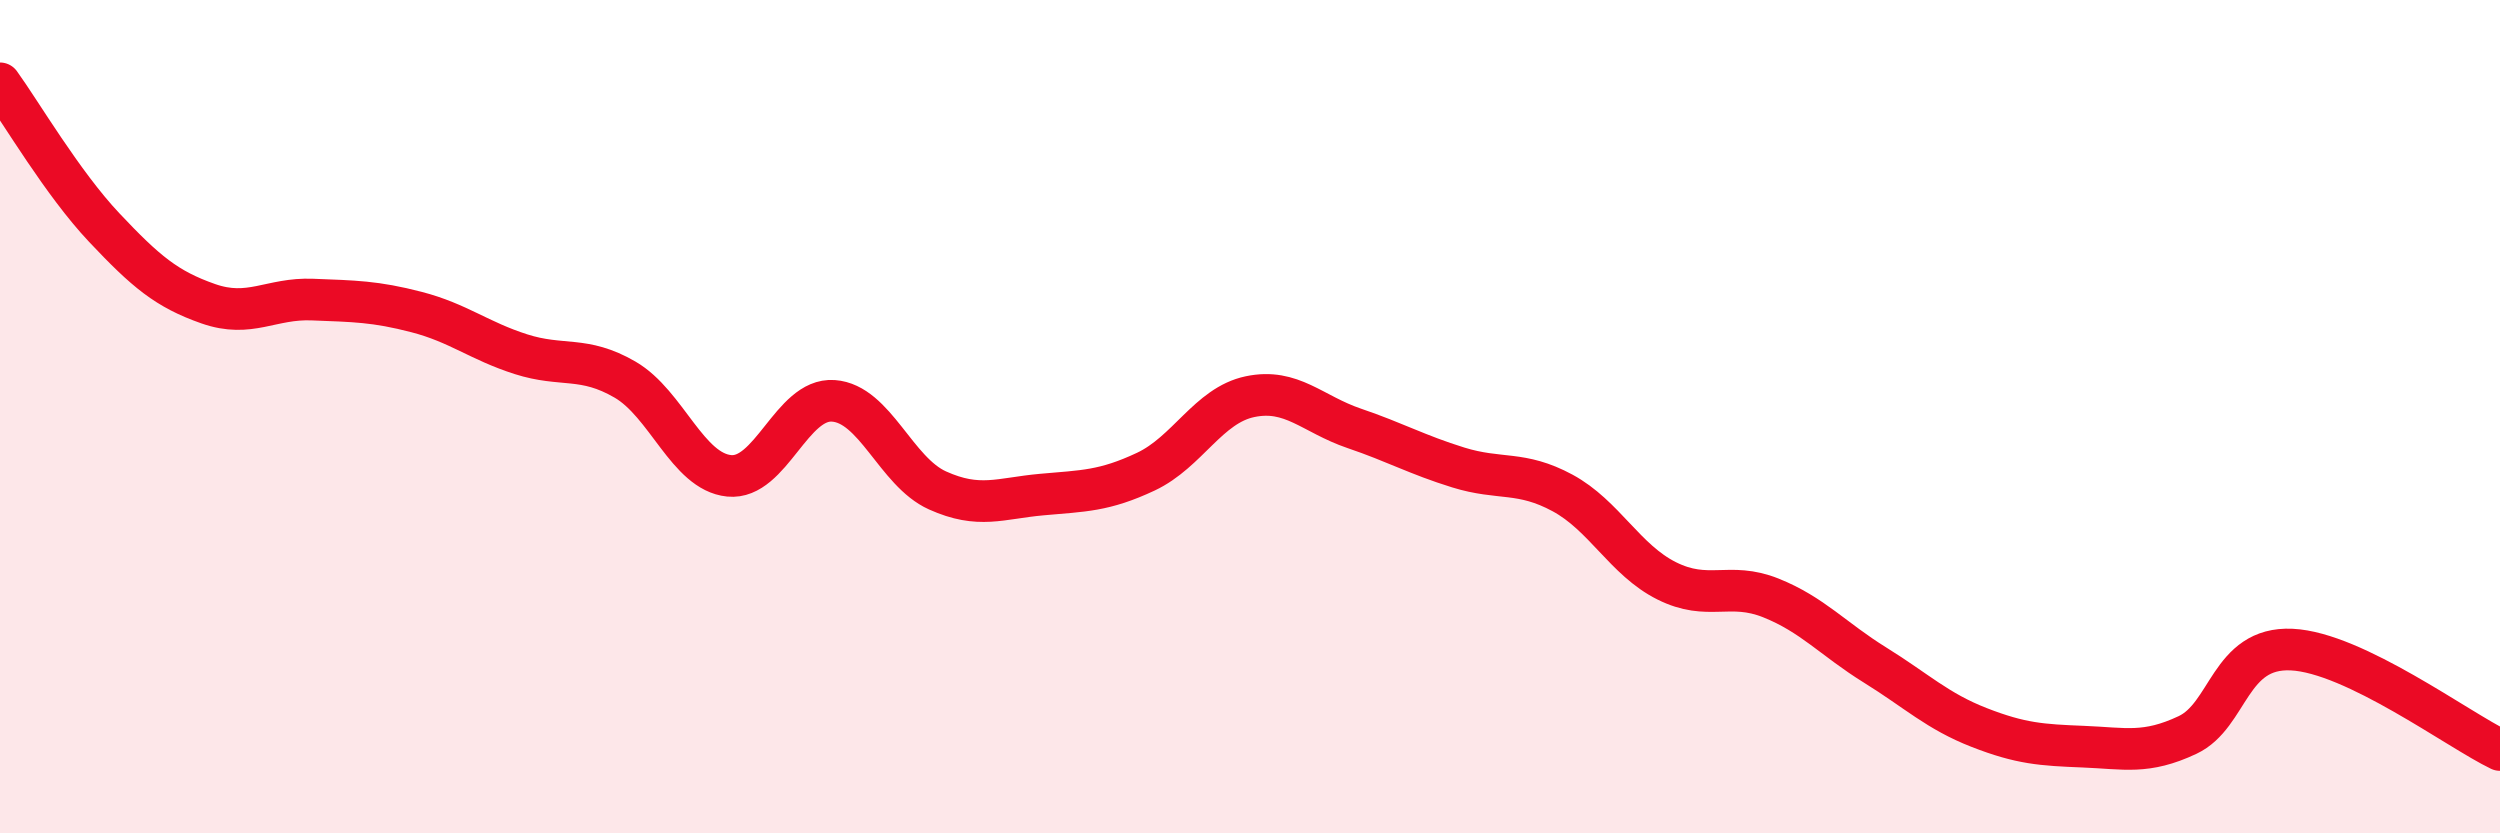
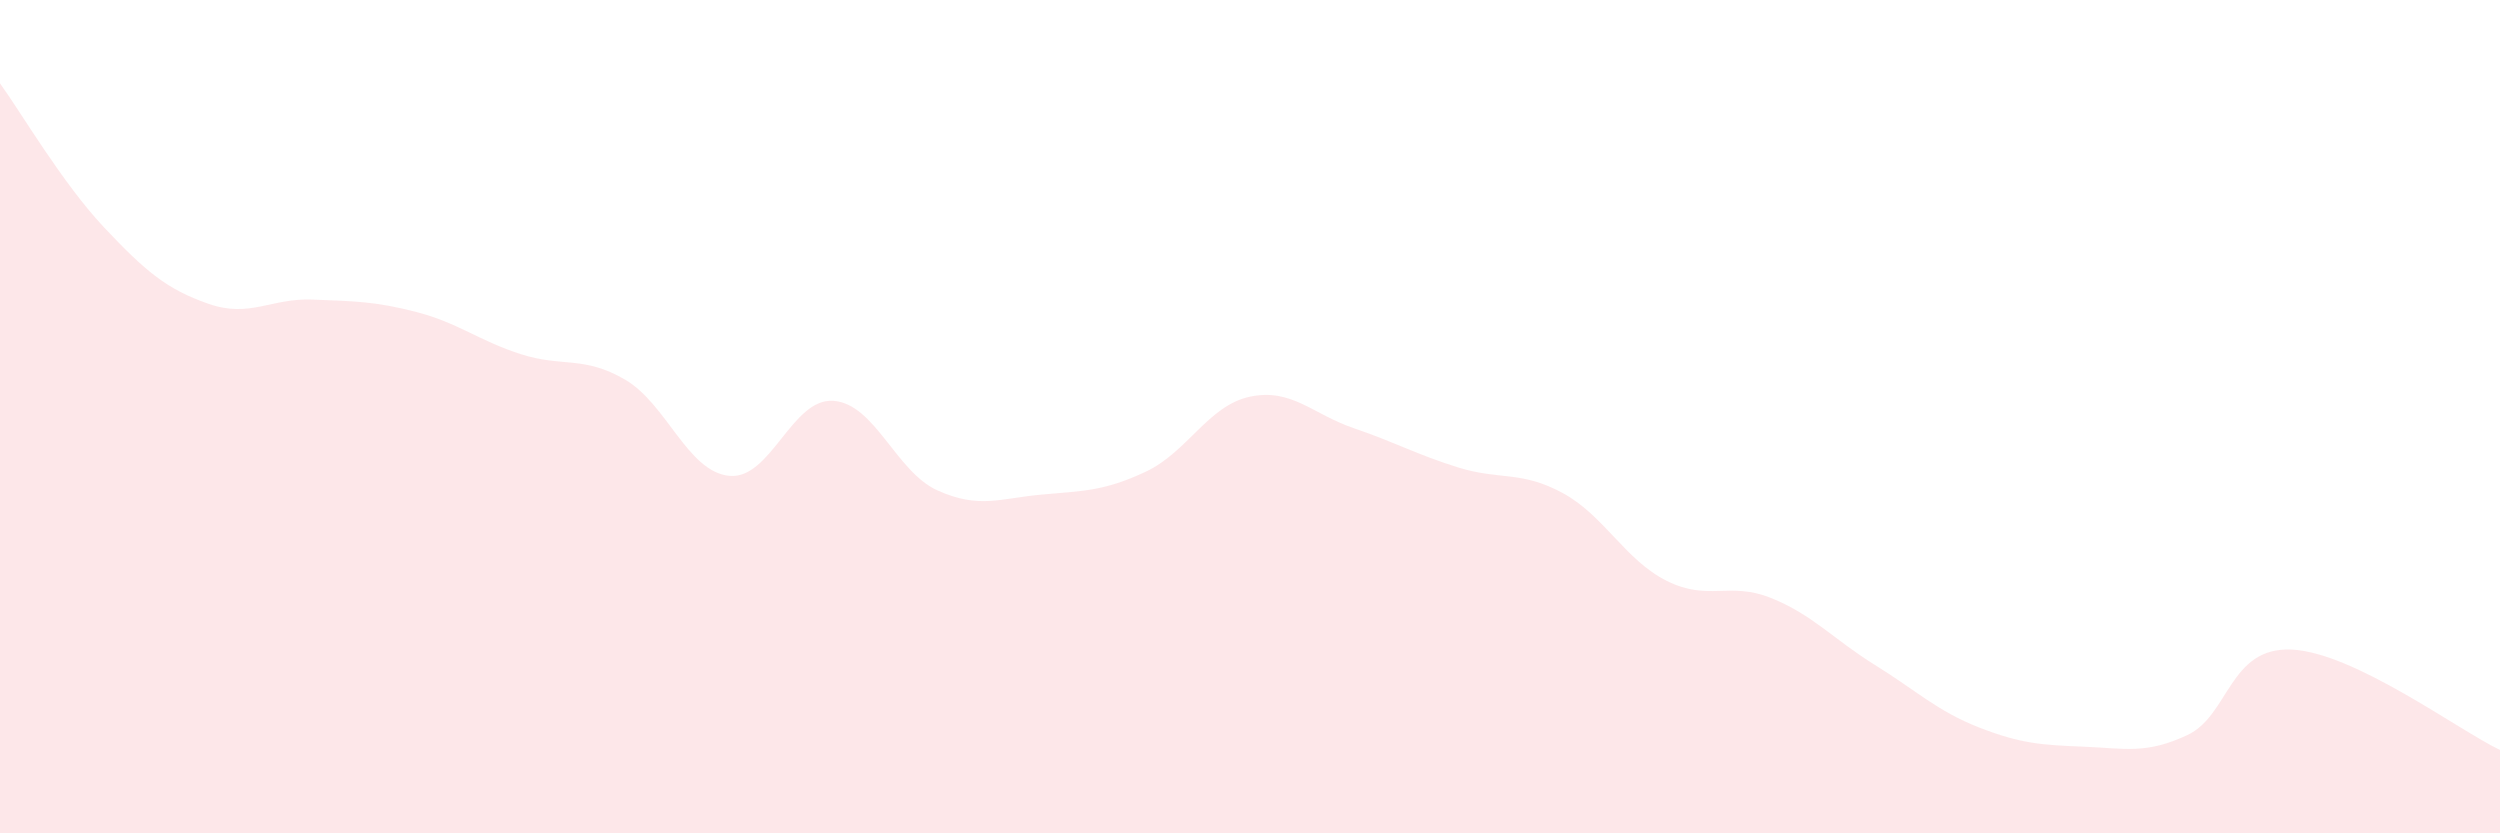
<svg xmlns="http://www.w3.org/2000/svg" width="60" height="20" viewBox="0 0 60 20">
  <path d="M 0,2 C 0.5,2.69 1.5,4.4 2.5,5.46 C 3.5,6.52 4,6.94 5,7.29 C 6,7.64 6.5,7.15 7.5,7.19 C 8.5,7.23 9,7.23 10,7.49 C 11,7.75 11.5,8.18 12.5,8.5 C 13.5,8.82 14,8.53 15,9.11 C 16,9.69 16.5,11.32 17.5,11.42 C 18.5,11.52 19,9.55 20,9.62 C 21,9.69 21.5,11.32 22.5,11.77 C 23.5,12.22 24,11.96 25,11.87 C 26,11.78 26.5,11.79 27.5,11.32 C 28.5,10.85 29,9.73 30,9.52 C 31,9.31 31.5,9.94 32.5,10.28 C 33.5,10.62 34,10.91 35,11.22 C 36,11.53 36.5,11.29 37.5,11.83 C 38.5,12.37 39,13.44 40,13.94 C 41,14.44 41.5,13.95 42.5,14.35 C 43.5,14.75 44,15.34 45,15.96 C 46,16.58 46.5,17.07 47.5,17.46 C 48.5,17.85 49,17.88 50,17.92 C 51,17.96 51.5,18.11 52.5,17.64 C 53.5,17.17 53.5,15.52 55,15.59 C 56.5,15.66 59,17.52 60,18L60 20L0 20Z" fill="#EB0A25" opacity="0.1" stroke-linecap="round" stroke-linejoin="round" />
-   <path d="M 0,2 C 0.5,2.69 1.5,4.4 2.5,5.46 C 3.5,6.52 4,6.94 5,7.29 C 6,7.64 6.5,7.15 7.5,7.19 C 8.5,7.23 9,7.23 10,7.49 C 11,7.75 11.5,8.18 12.5,8.5 C 13.5,8.82 14,8.53 15,9.11 C 16,9.69 16.5,11.32 17.5,11.42 C 18.5,11.52 19,9.55 20,9.62 C 21,9.69 21.5,11.32 22.5,11.77 C 23.5,12.22 24,11.96 25,11.87 C 26,11.78 26.5,11.79 27.5,11.32 C 28.5,10.85 29,9.73 30,9.52 C 31,9.31 31.5,9.94 32.5,10.28 C 33.5,10.62 34,10.91 35,11.22 C 36,11.53 36.5,11.29 37.5,11.83 C 38.5,12.37 39,13.44 40,13.94 C 41,14.44 41.5,13.95 42.5,14.35 C 43.5,14.75 44,15.34 45,15.96 C 46,16.58 46.5,17.07 47.5,17.46 C 48.5,17.85 49,17.88 50,17.92 C 51,17.96 51.5,18.11 52.5,17.64 C 53.5,17.17 53.5,15.52 55,15.59 C 56.5,15.66 59,17.52 60,18" stroke="#EB0A25" stroke-width="1" fill="none" stroke-linecap="round" stroke-linejoin="round" />
</svg>